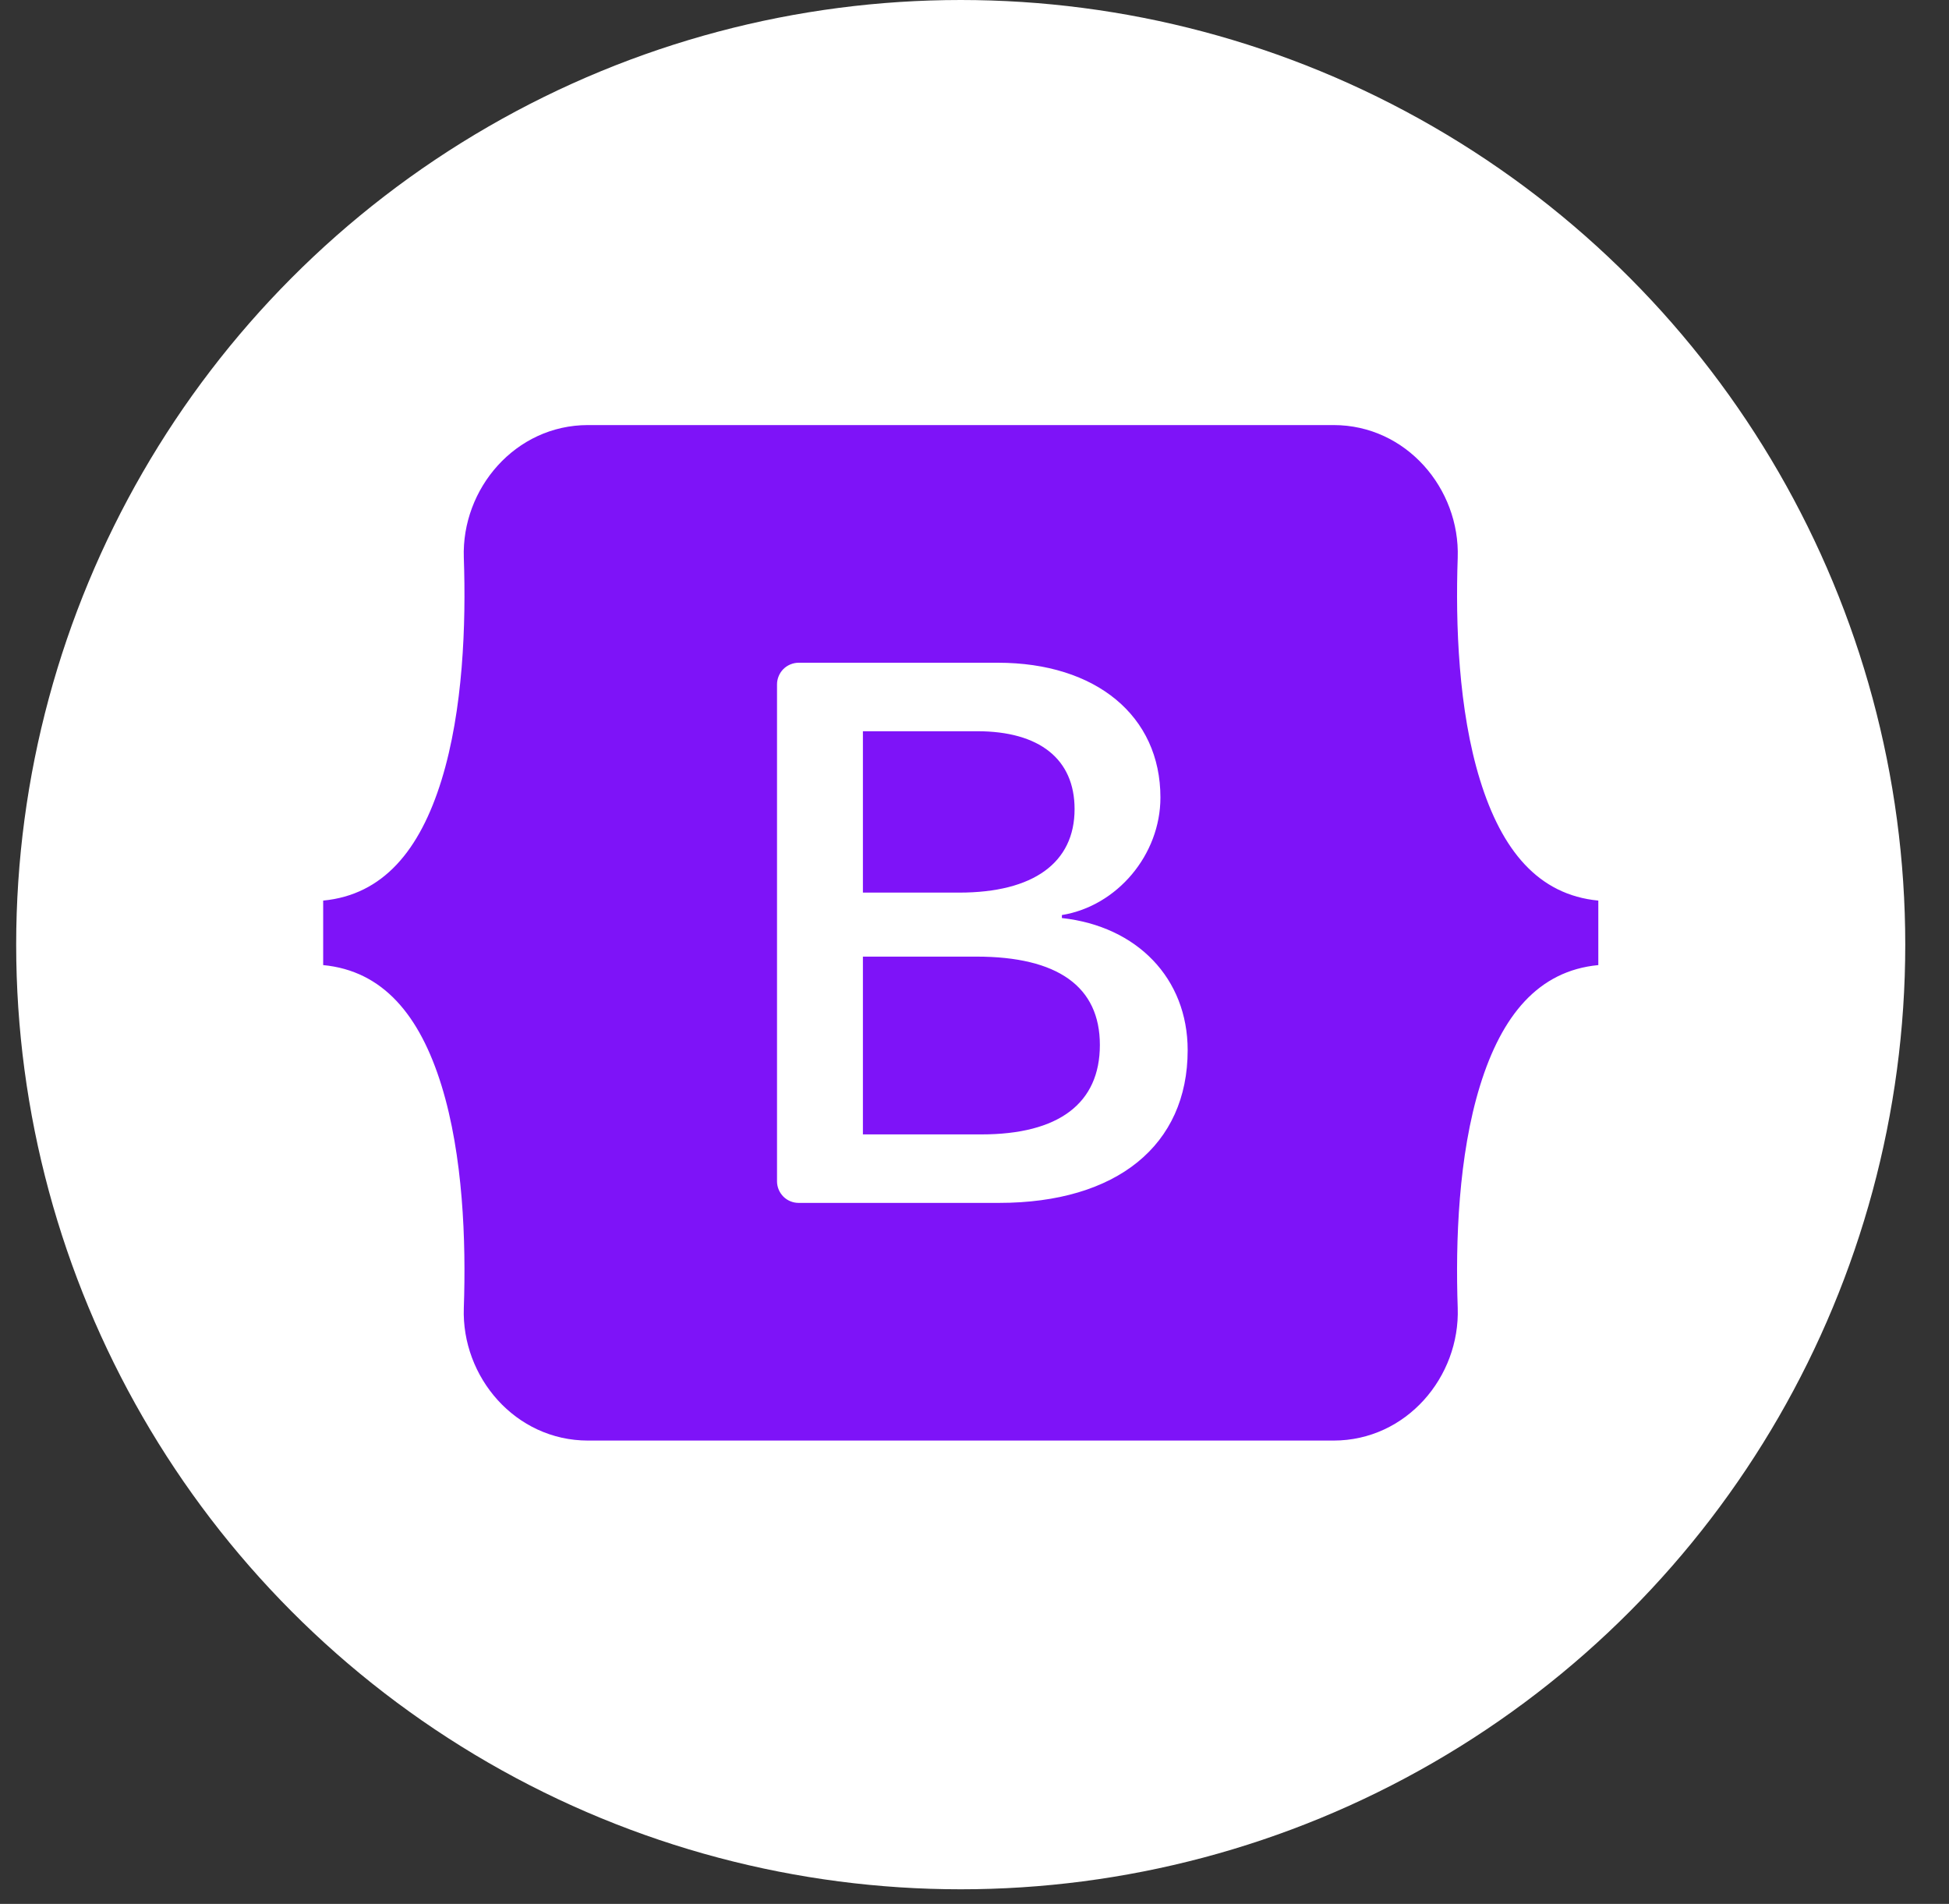
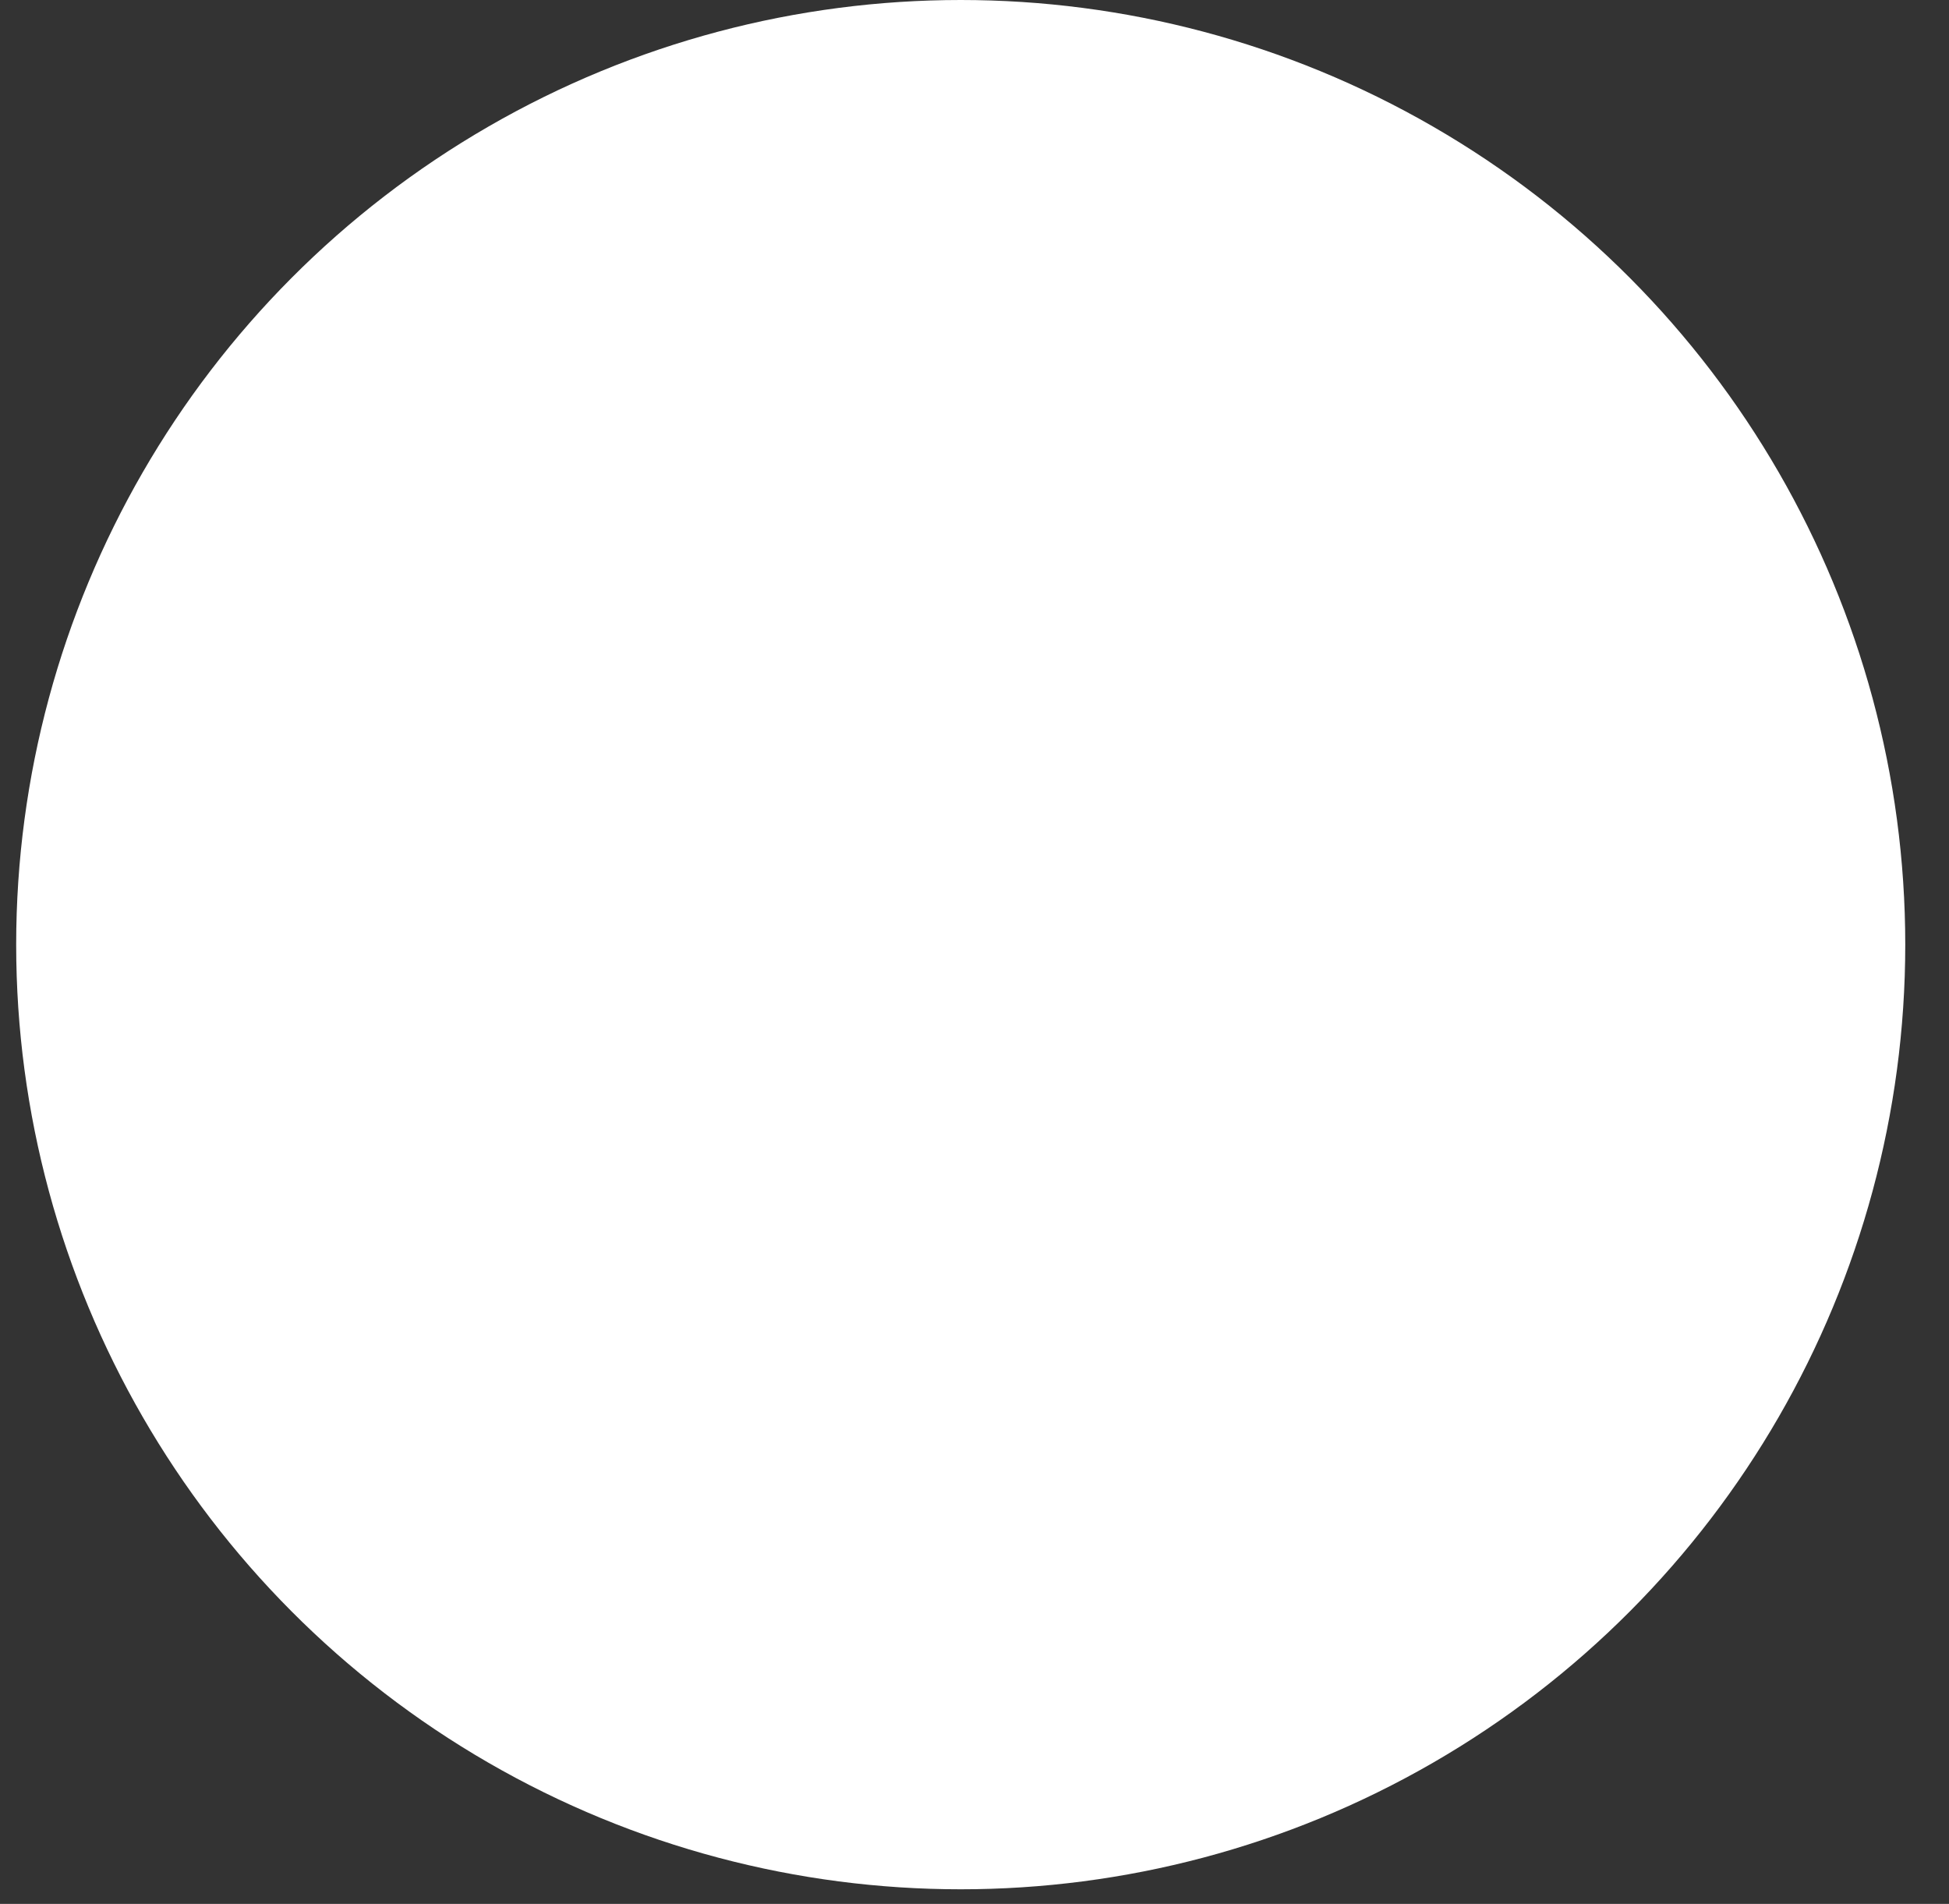
<svg xmlns="http://www.w3.org/2000/svg" width="43" height="42" viewBox="0 0 43 42" fill="none">
  <rect x="0" y="0" width="43" height="42" fill="#333333" stroke="none" />
  <circle cx="21.196" cy="20.839" r="20.839" fill="white" />
-   <path d="M12.973 9.377C11.368 9.377 10.18 10.782 10.233 12.305C10.284 13.768 10.218 15.663 9.741 17.209C9.262 18.759 8.452 19.741 7.13 19.867V21.29C8.452 21.416 9.262 22.398 9.741 23.948C10.218 25.494 10.284 27.389 10.233 28.852C10.18 30.375 11.368 31.779 12.973 31.779H29.422C31.027 31.779 32.214 30.375 32.161 28.852C32.11 27.389 32.176 25.494 32.654 23.948C33.133 22.398 33.94 21.416 35.263 21.29V19.867C33.94 19.741 33.133 18.759 32.654 17.209C32.176 15.664 32.11 13.768 32.161 12.305C32.214 10.782 31.027 9.377 29.422 9.377H12.973H12.973ZM26.203 23.167C26.203 25.265 24.638 26.536 22.041 26.536H17.62C17.494 26.536 17.372 26.486 17.283 26.397C17.194 26.307 17.143 26.186 17.143 26.06V15.097C17.143 15.034 17.156 14.973 17.18 14.915C17.204 14.857 17.239 14.804 17.283 14.76C17.327 14.716 17.38 14.681 17.438 14.657C17.496 14.633 17.558 14.62 17.62 14.62H22.016C24.181 14.62 25.602 15.793 25.602 17.593C25.602 18.857 24.646 19.988 23.428 20.186V20.252C25.087 20.434 26.203 21.582 26.203 23.167ZM21.559 16.131H19.038V19.691H21.162C22.803 19.691 23.708 19.03 23.708 17.849C23.708 16.742 22.929 16.131 21.559 16.131ZM19.038 21.103V25.025H21.652C23.36 25.025 24.266 24.34 24.266 23.052C24.266 21.763 23.335 21.103 21.542 21.103H19.038V21.103Z" fill="#7E13F8" />
</svg>